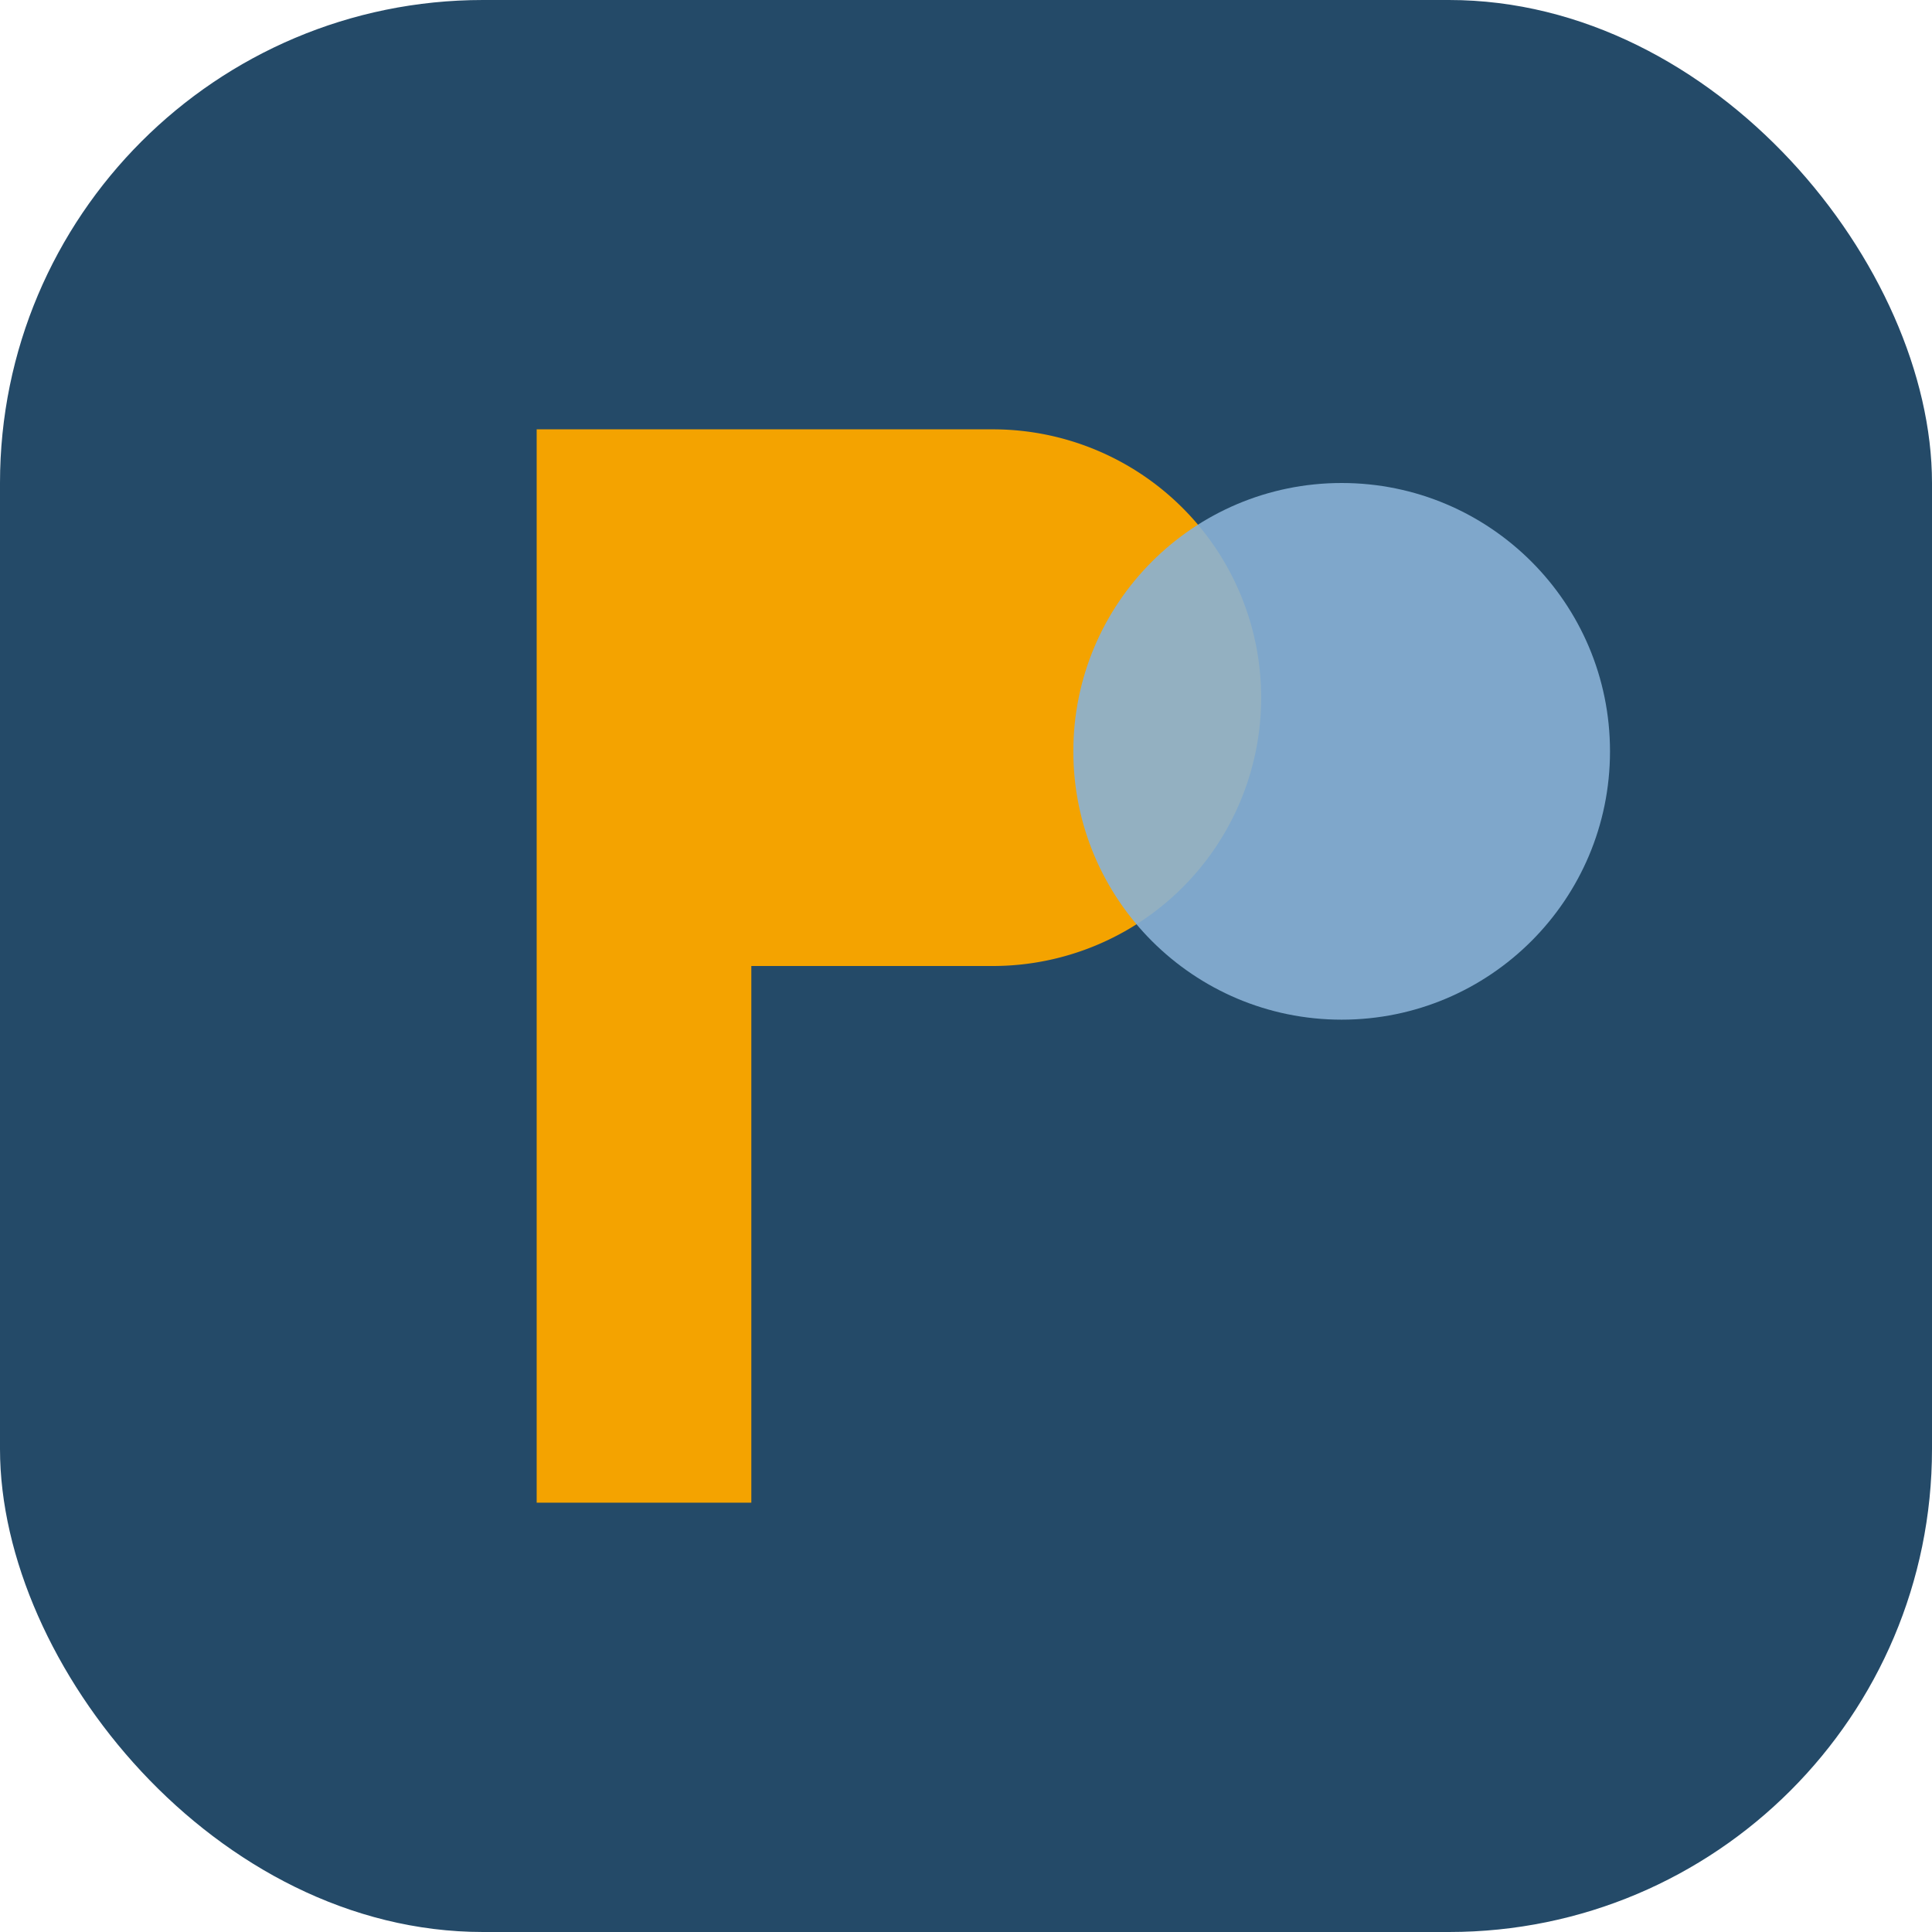
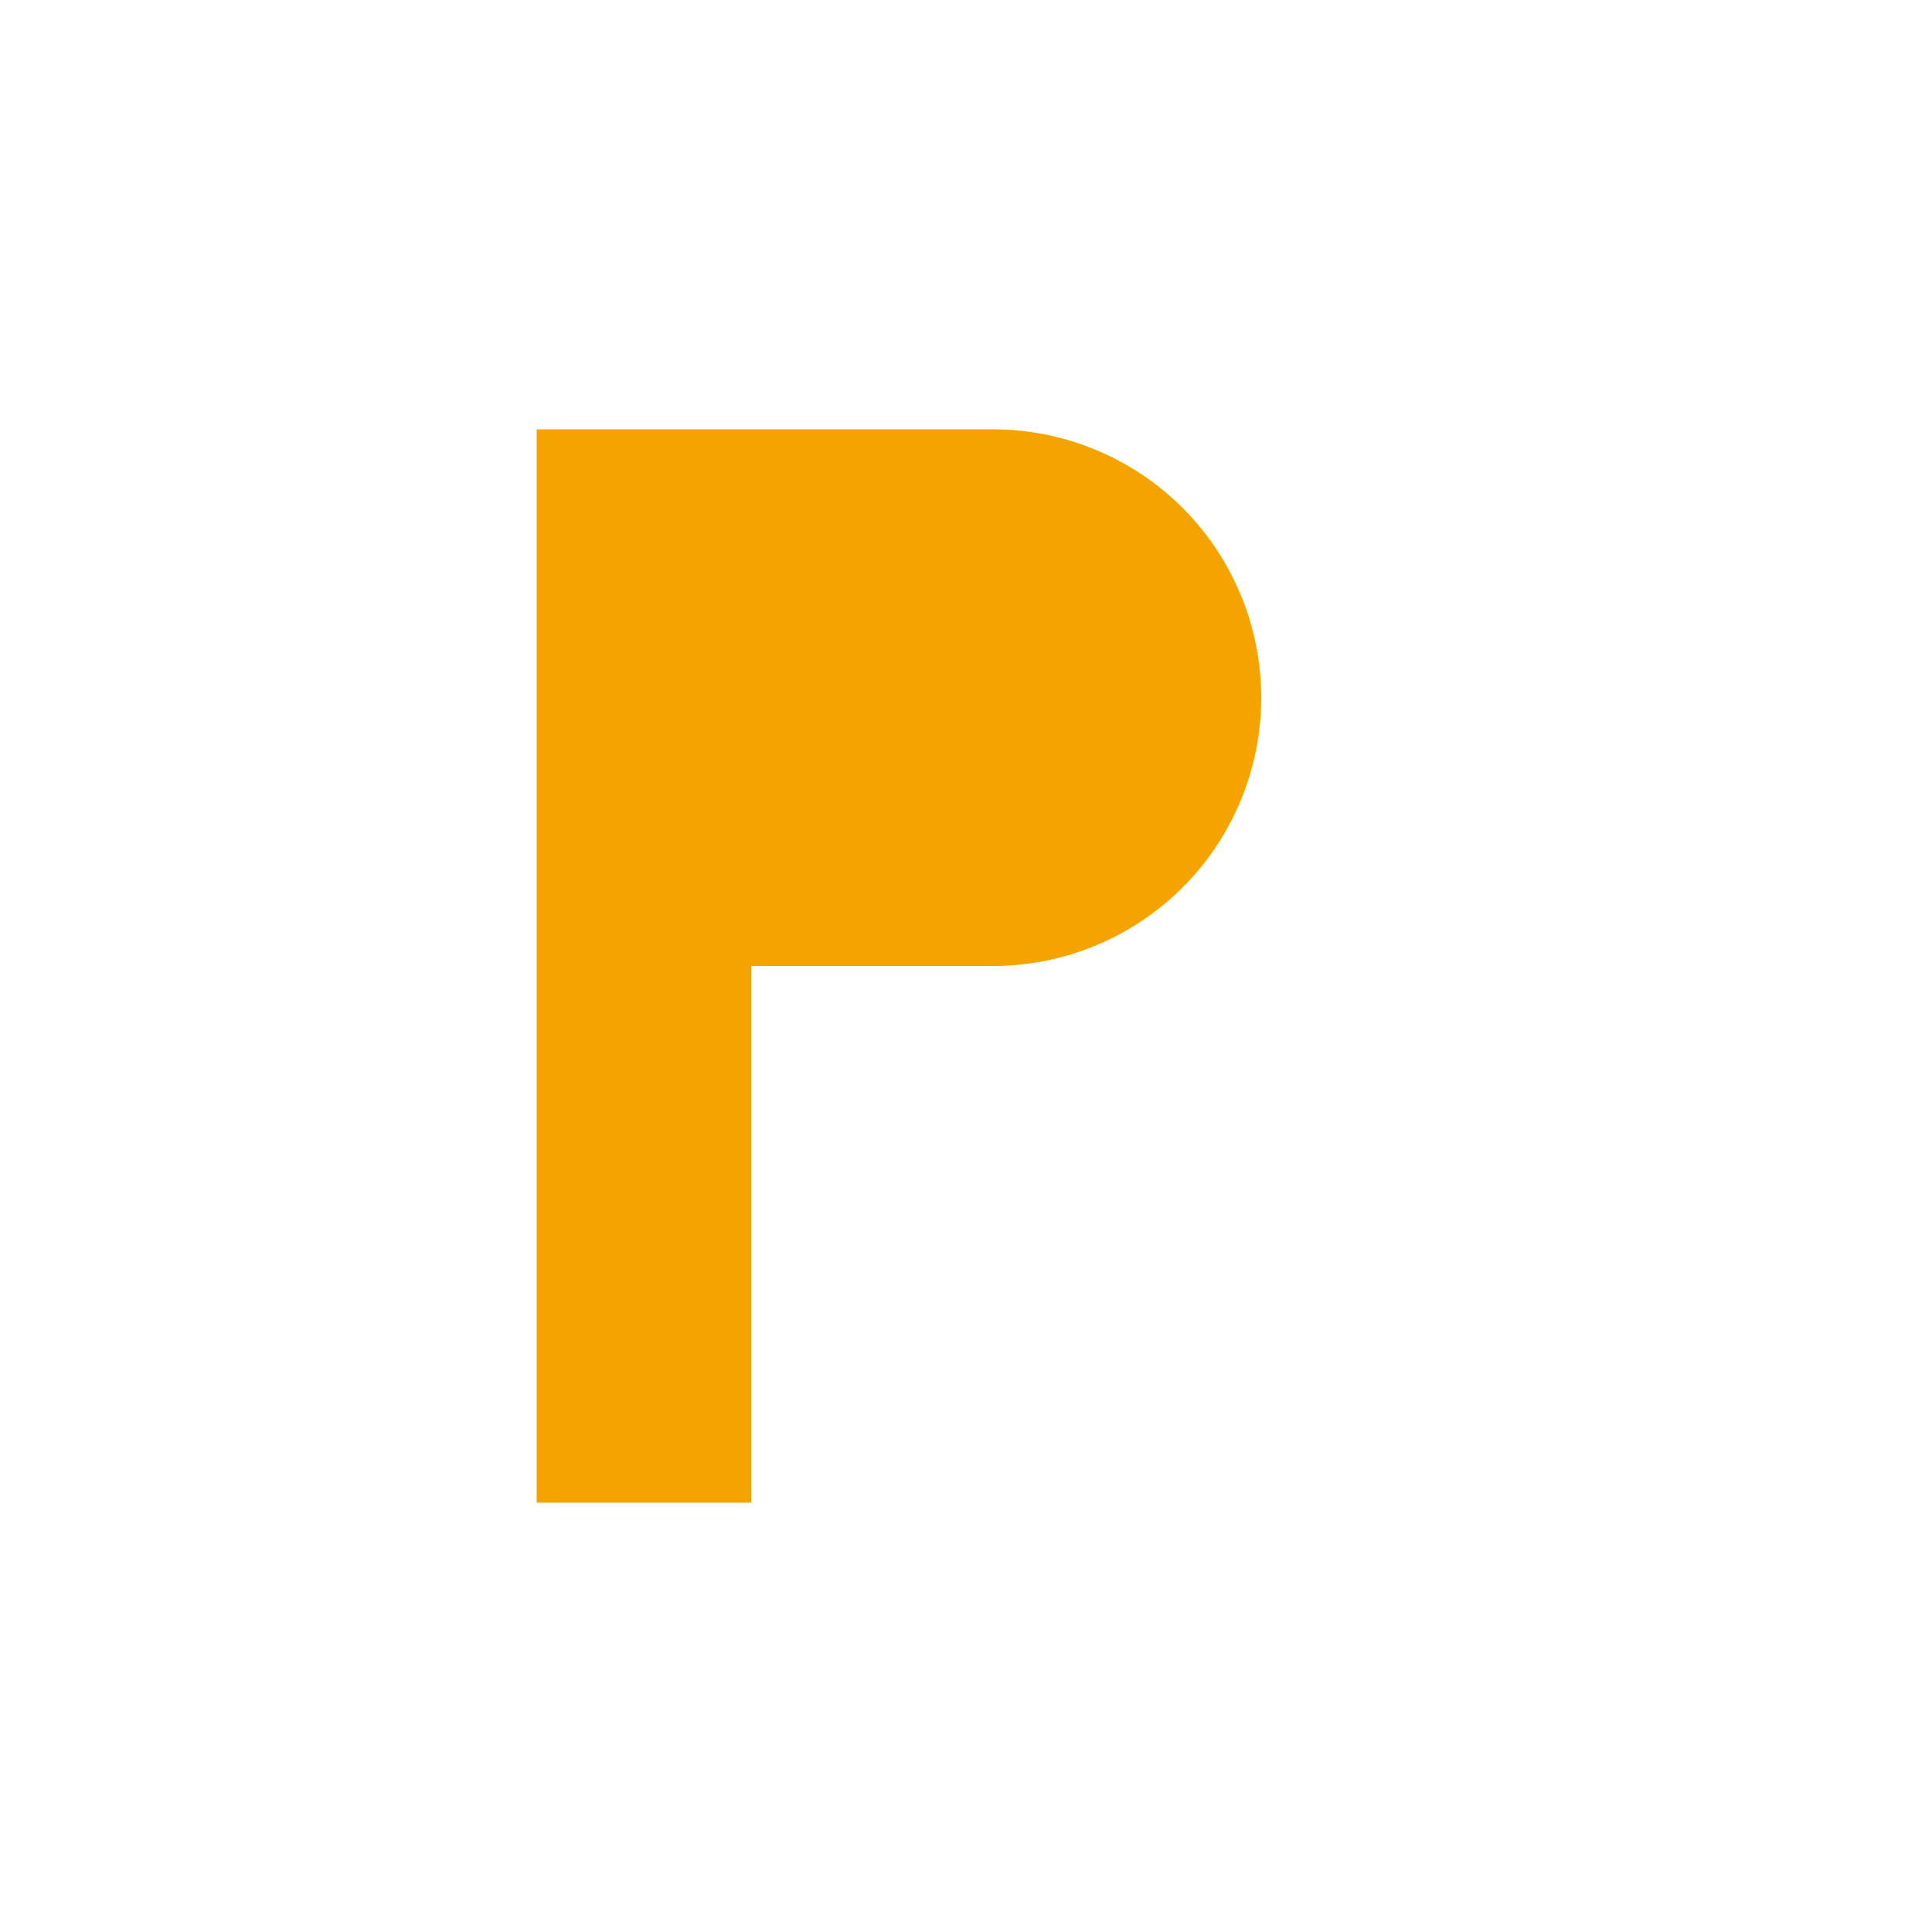
<svg xmlns="http://www.w3.org/2000/svg" width="36" height="36" viewBox="0 0 36 36">
-   <rect width="36" height="36" rx="9" fill="#244A68" />
  <path d="M10 28V8h8.5a5 5 0 0 1 0 10H14v10z" fill="#F4A300" />
-   <circle cx="25" cy="14" r="5" fill="#89B2D6" opacity=".9" />
</svg>